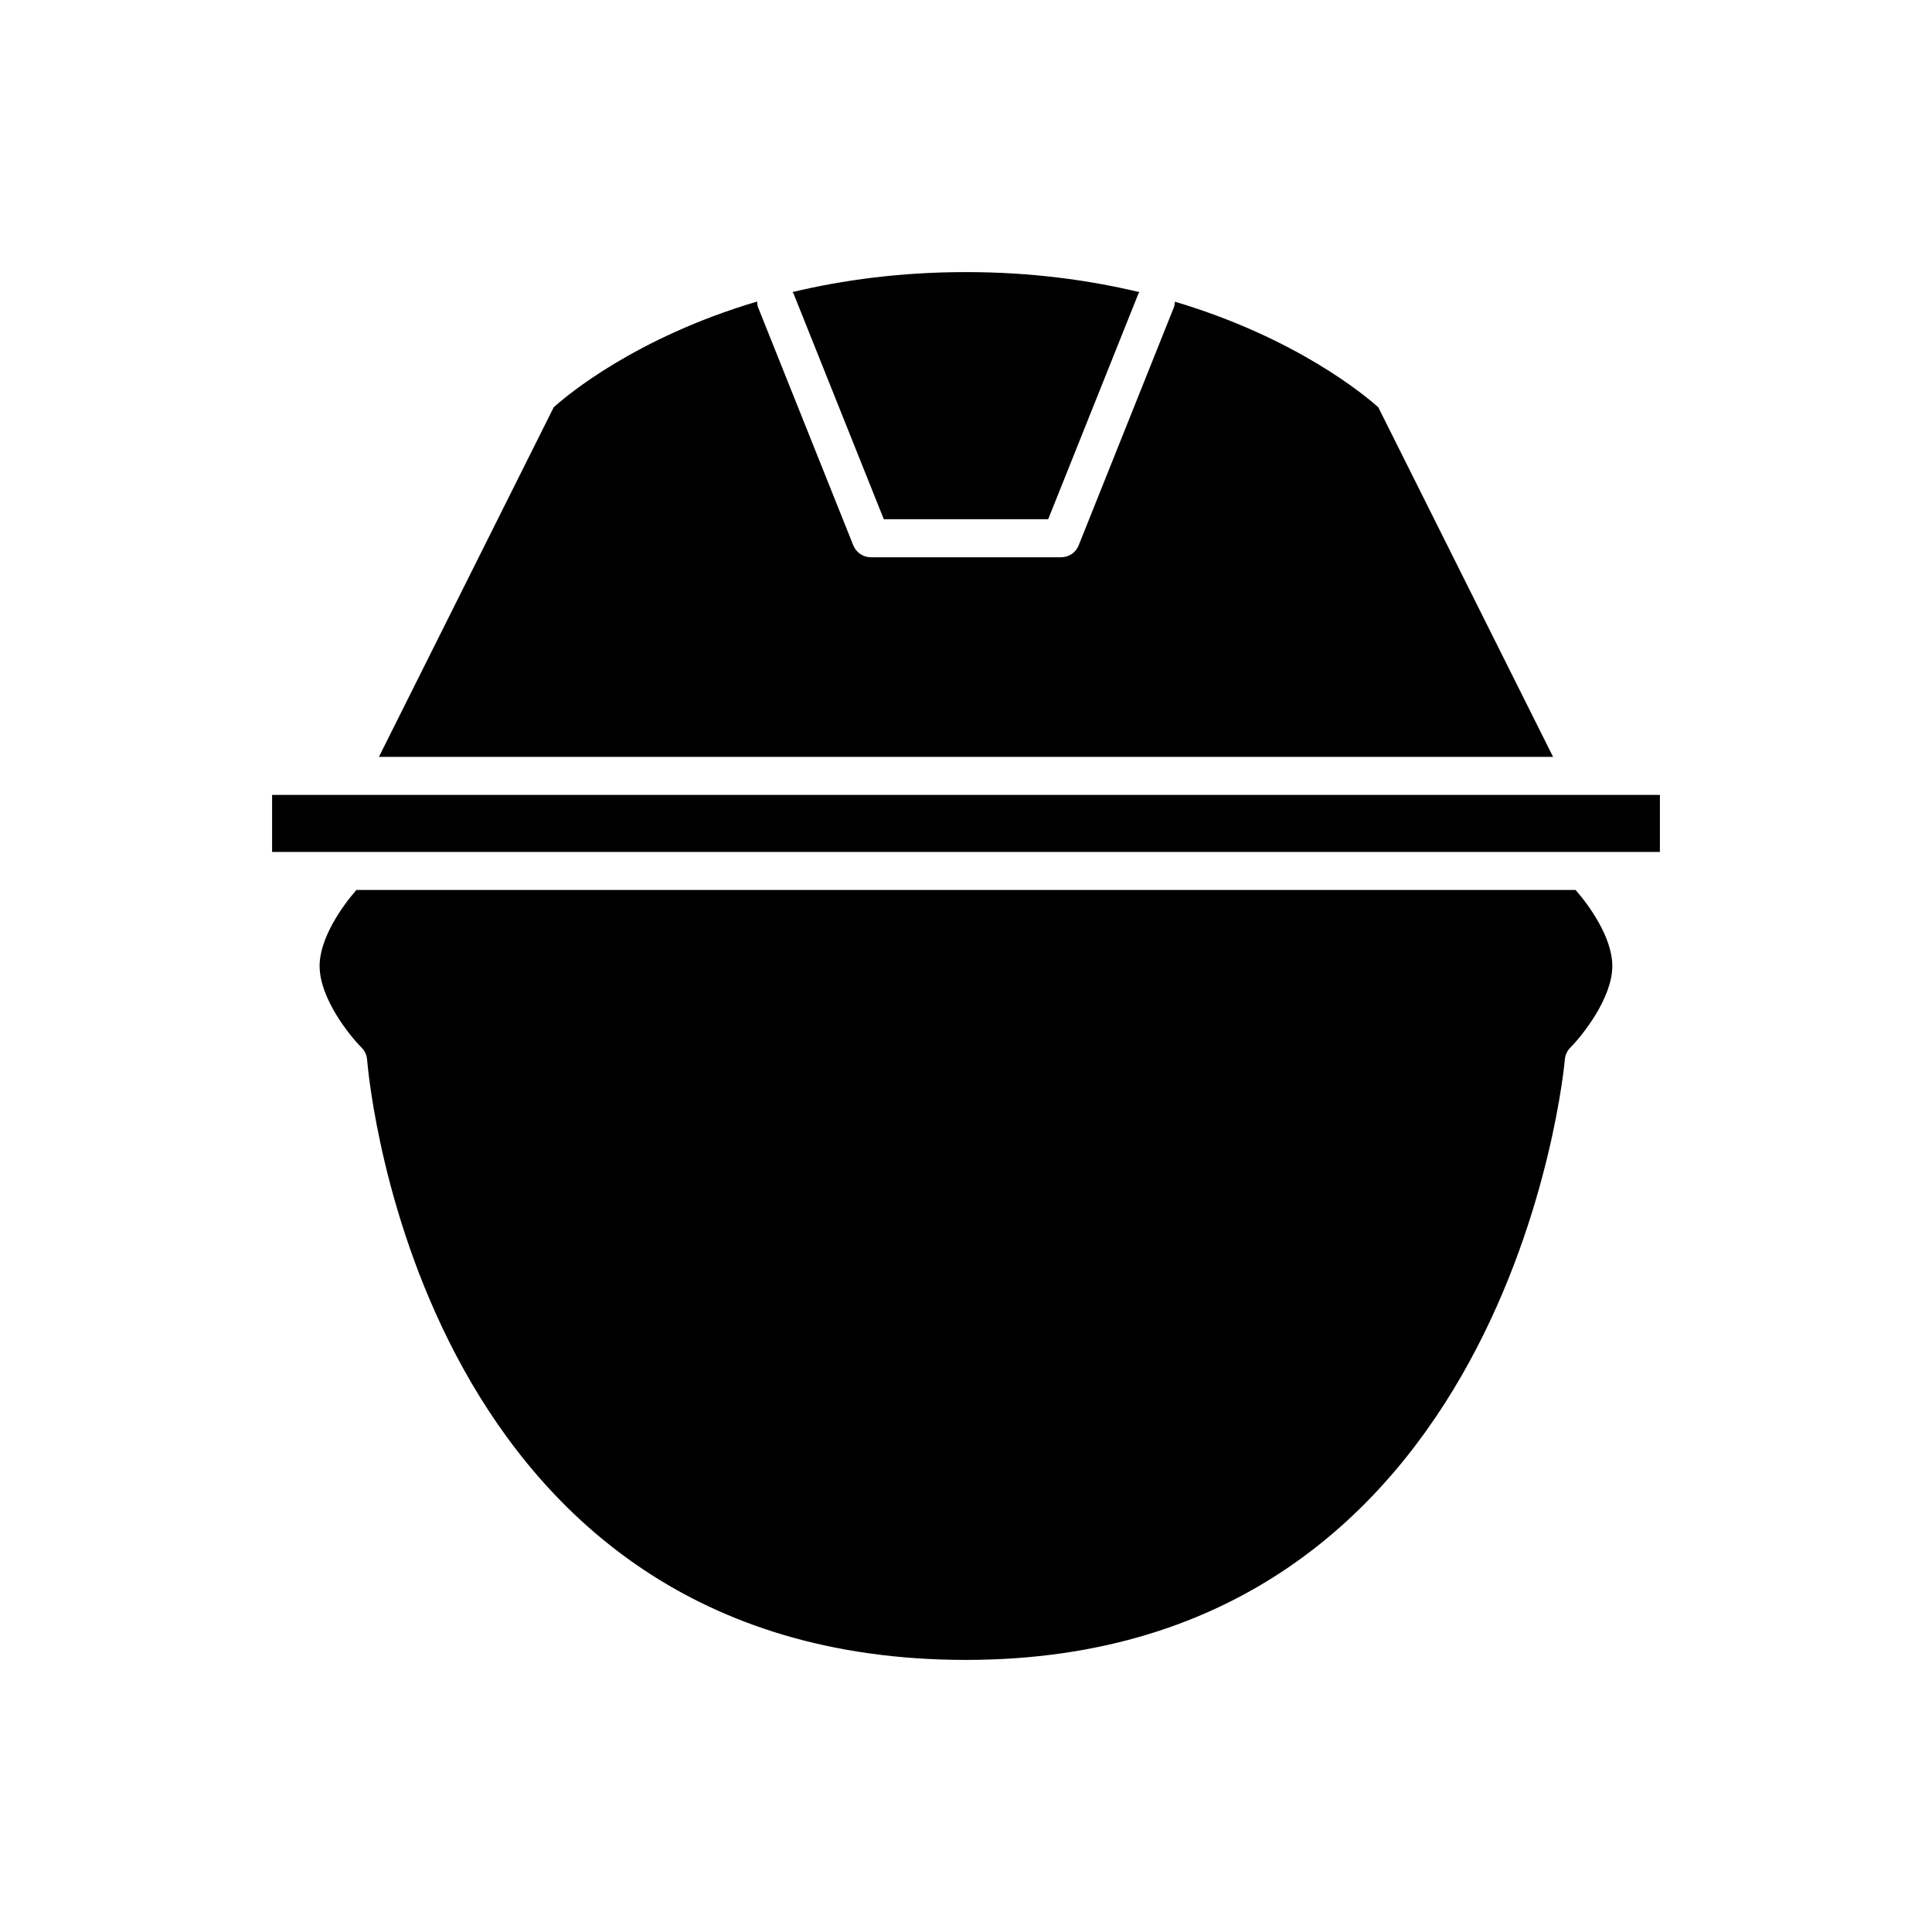
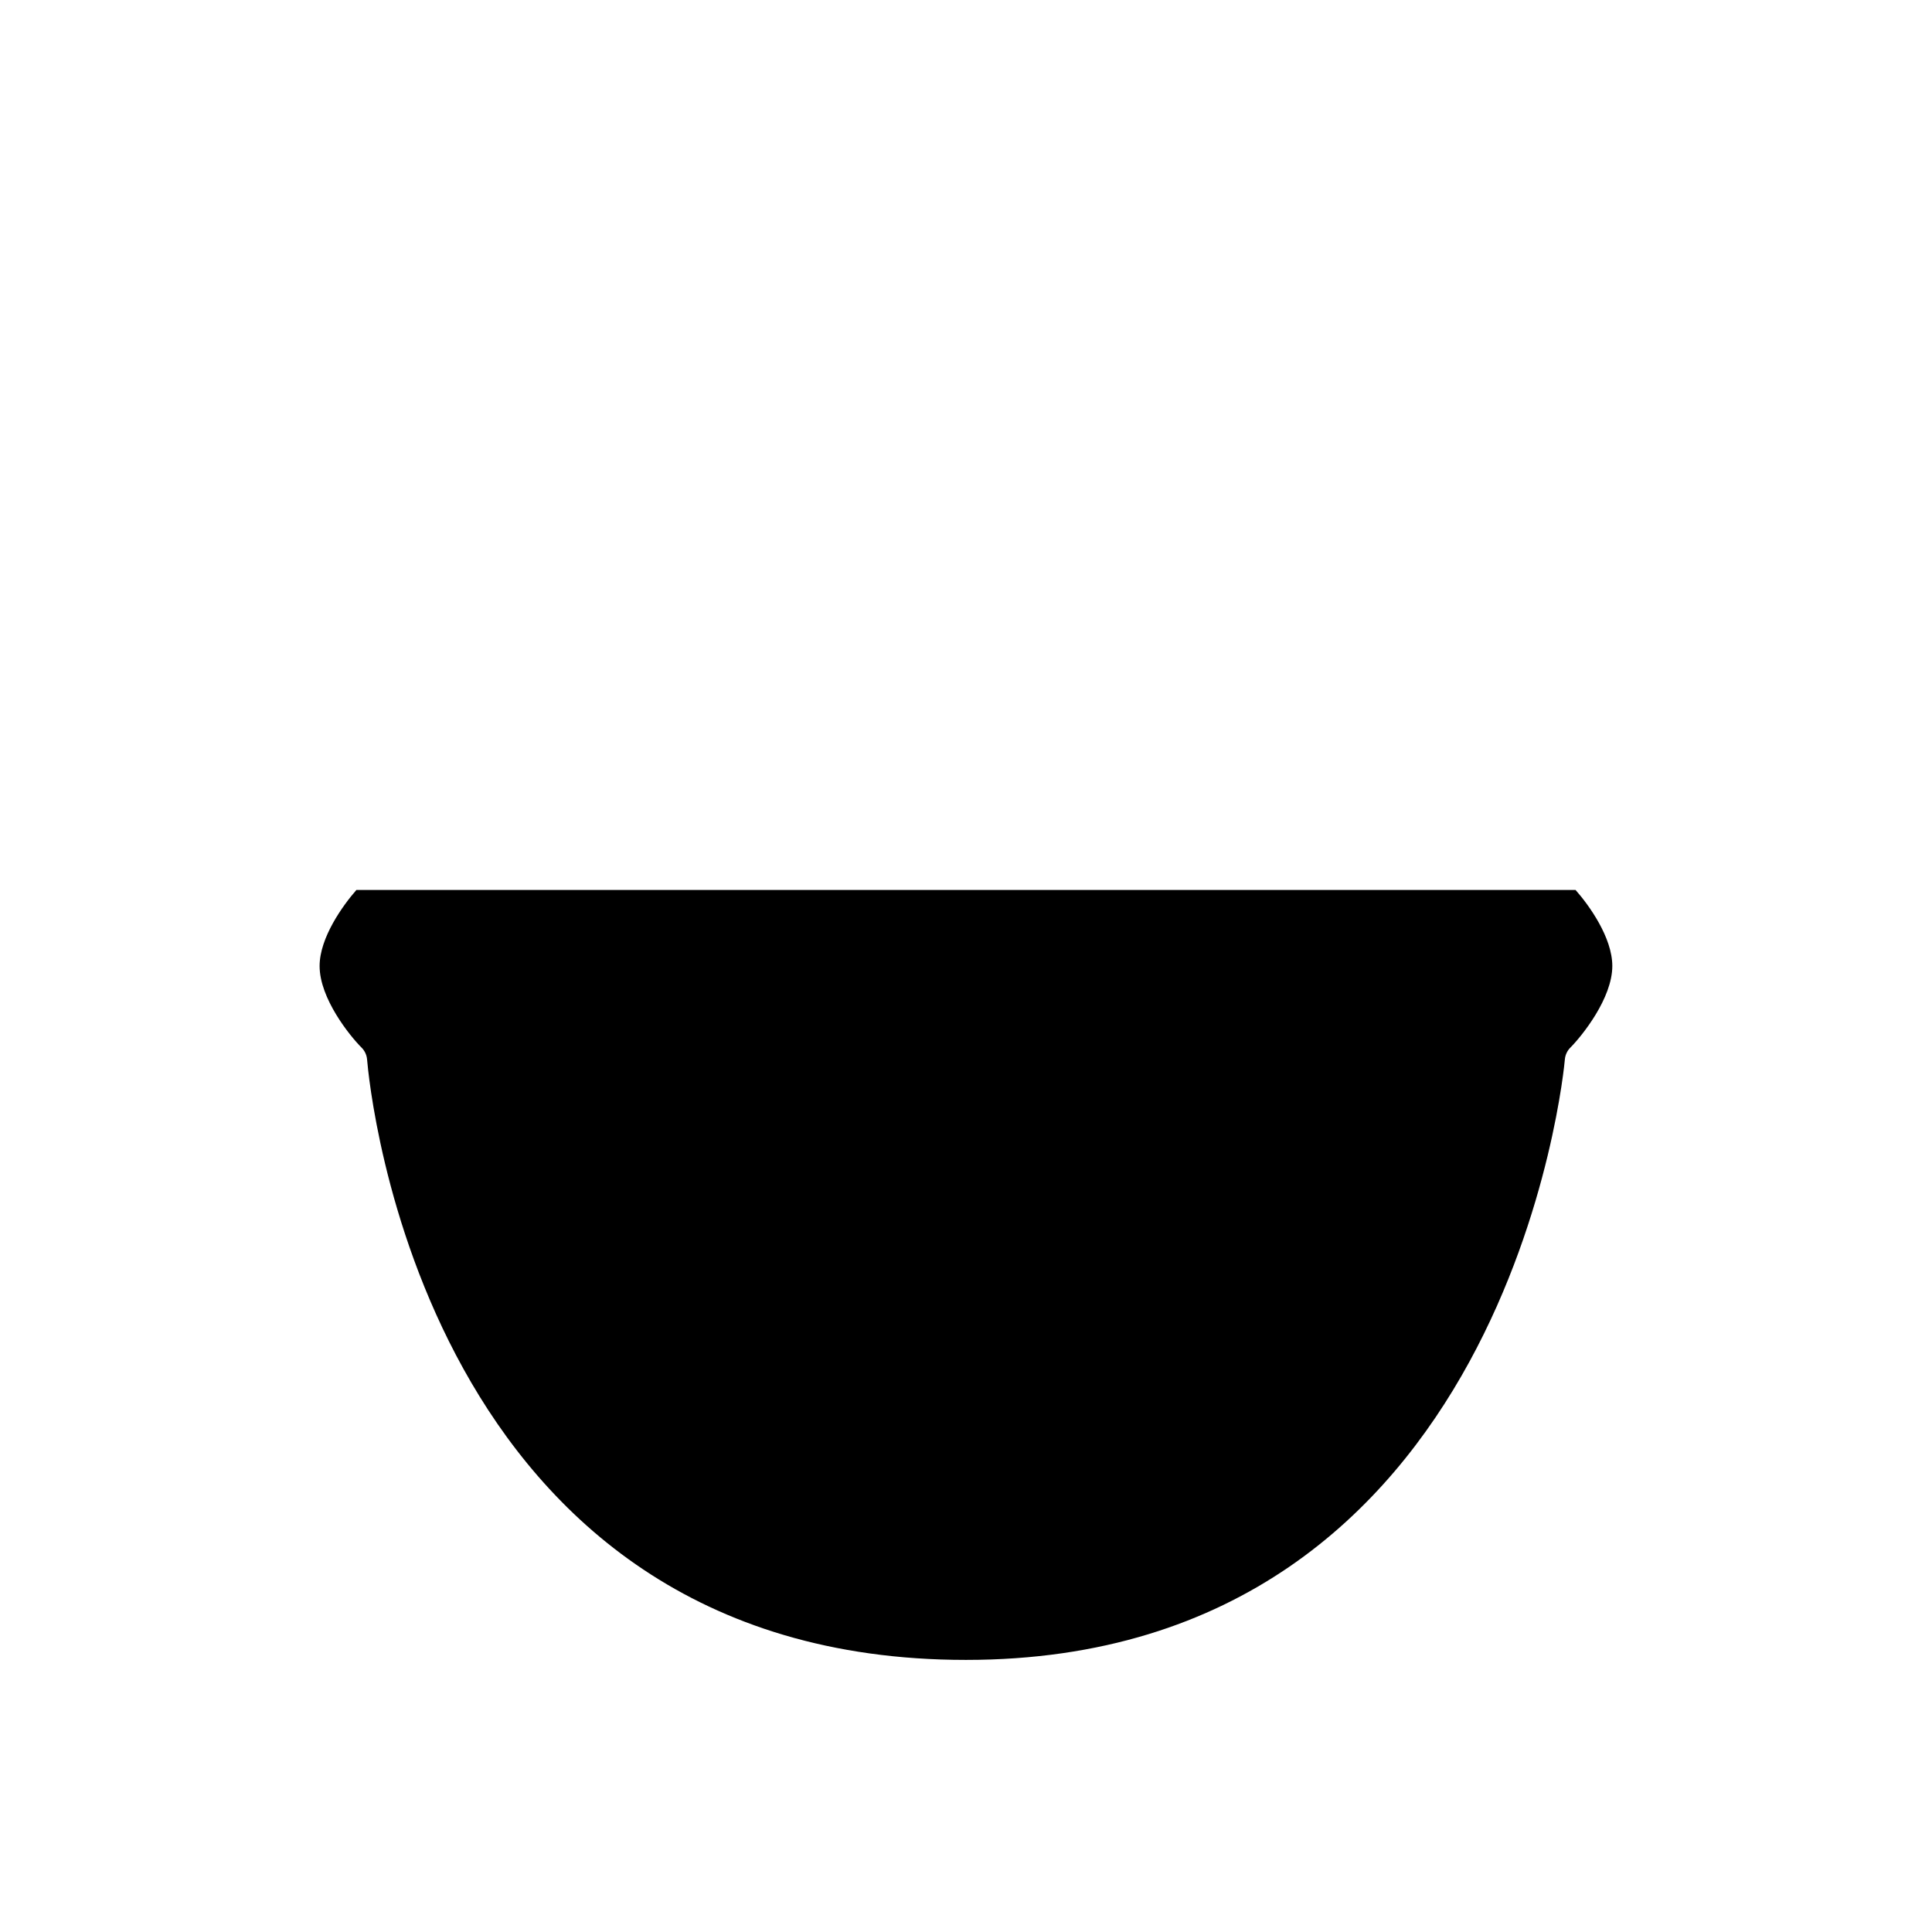
<svg xmlns="http://www.w3.org/2000/svg" fill="#000000" width="800px" height="800px" version="1.1" viewBox="144 144 512 512">
  <g>
-     <path d="m344.64 223.91c-32.328 9.59-50.539 24.98-53.898 28.02l-46.328 92.652h311.17l-46.324-92.648c-3.379-3.031-21.664-18.391-53.914-27.988-0.027 0.535-0.082 1.07-0.293 1.594l-25.191 62.977c-0.762 1.914-2.613 3.168-4.676 3.168h-50.379c-2.062 0-3.91-1.254-4.68-3.168l-25.191-62.977c-0.215-0.535-0.273-1.086-0.297-1.629z" />
    <path d="m238.45 379.85c-3.609 4.109-9.75 12.66-9.75 20.152 0 8.621 8.023 18.535 11.121 21.629 0.848 0.844 1.363 1.965 1.461 3.152 0.531 6.496 14.676 159.11 158.71 159.11 144.2 0 158.59-157.52 158.71-159.11 0.098-1.188 0.613-2.309 1.457-3.152 3.094-3.117 11.121-13.07 11.121-21.633 0-7.535-6.133-16.062-9.742-20.152z" />
-     <path d="m421.78 281.6 23.922-59.809c0.059-0.145 0.176-0.234 0.242-0.371-13.316-3.191-28.617-5.312-45.945-5.312-17.352 0-32.66 2.109-45.965 5.289 0.074 0.145 0.199 0.242 0.262 0.398l23.922 59.805z" />
-     <path d="m563.74 354.66h-347.63v15.113h367.78v-15.113z" />
  </g>
</svg>